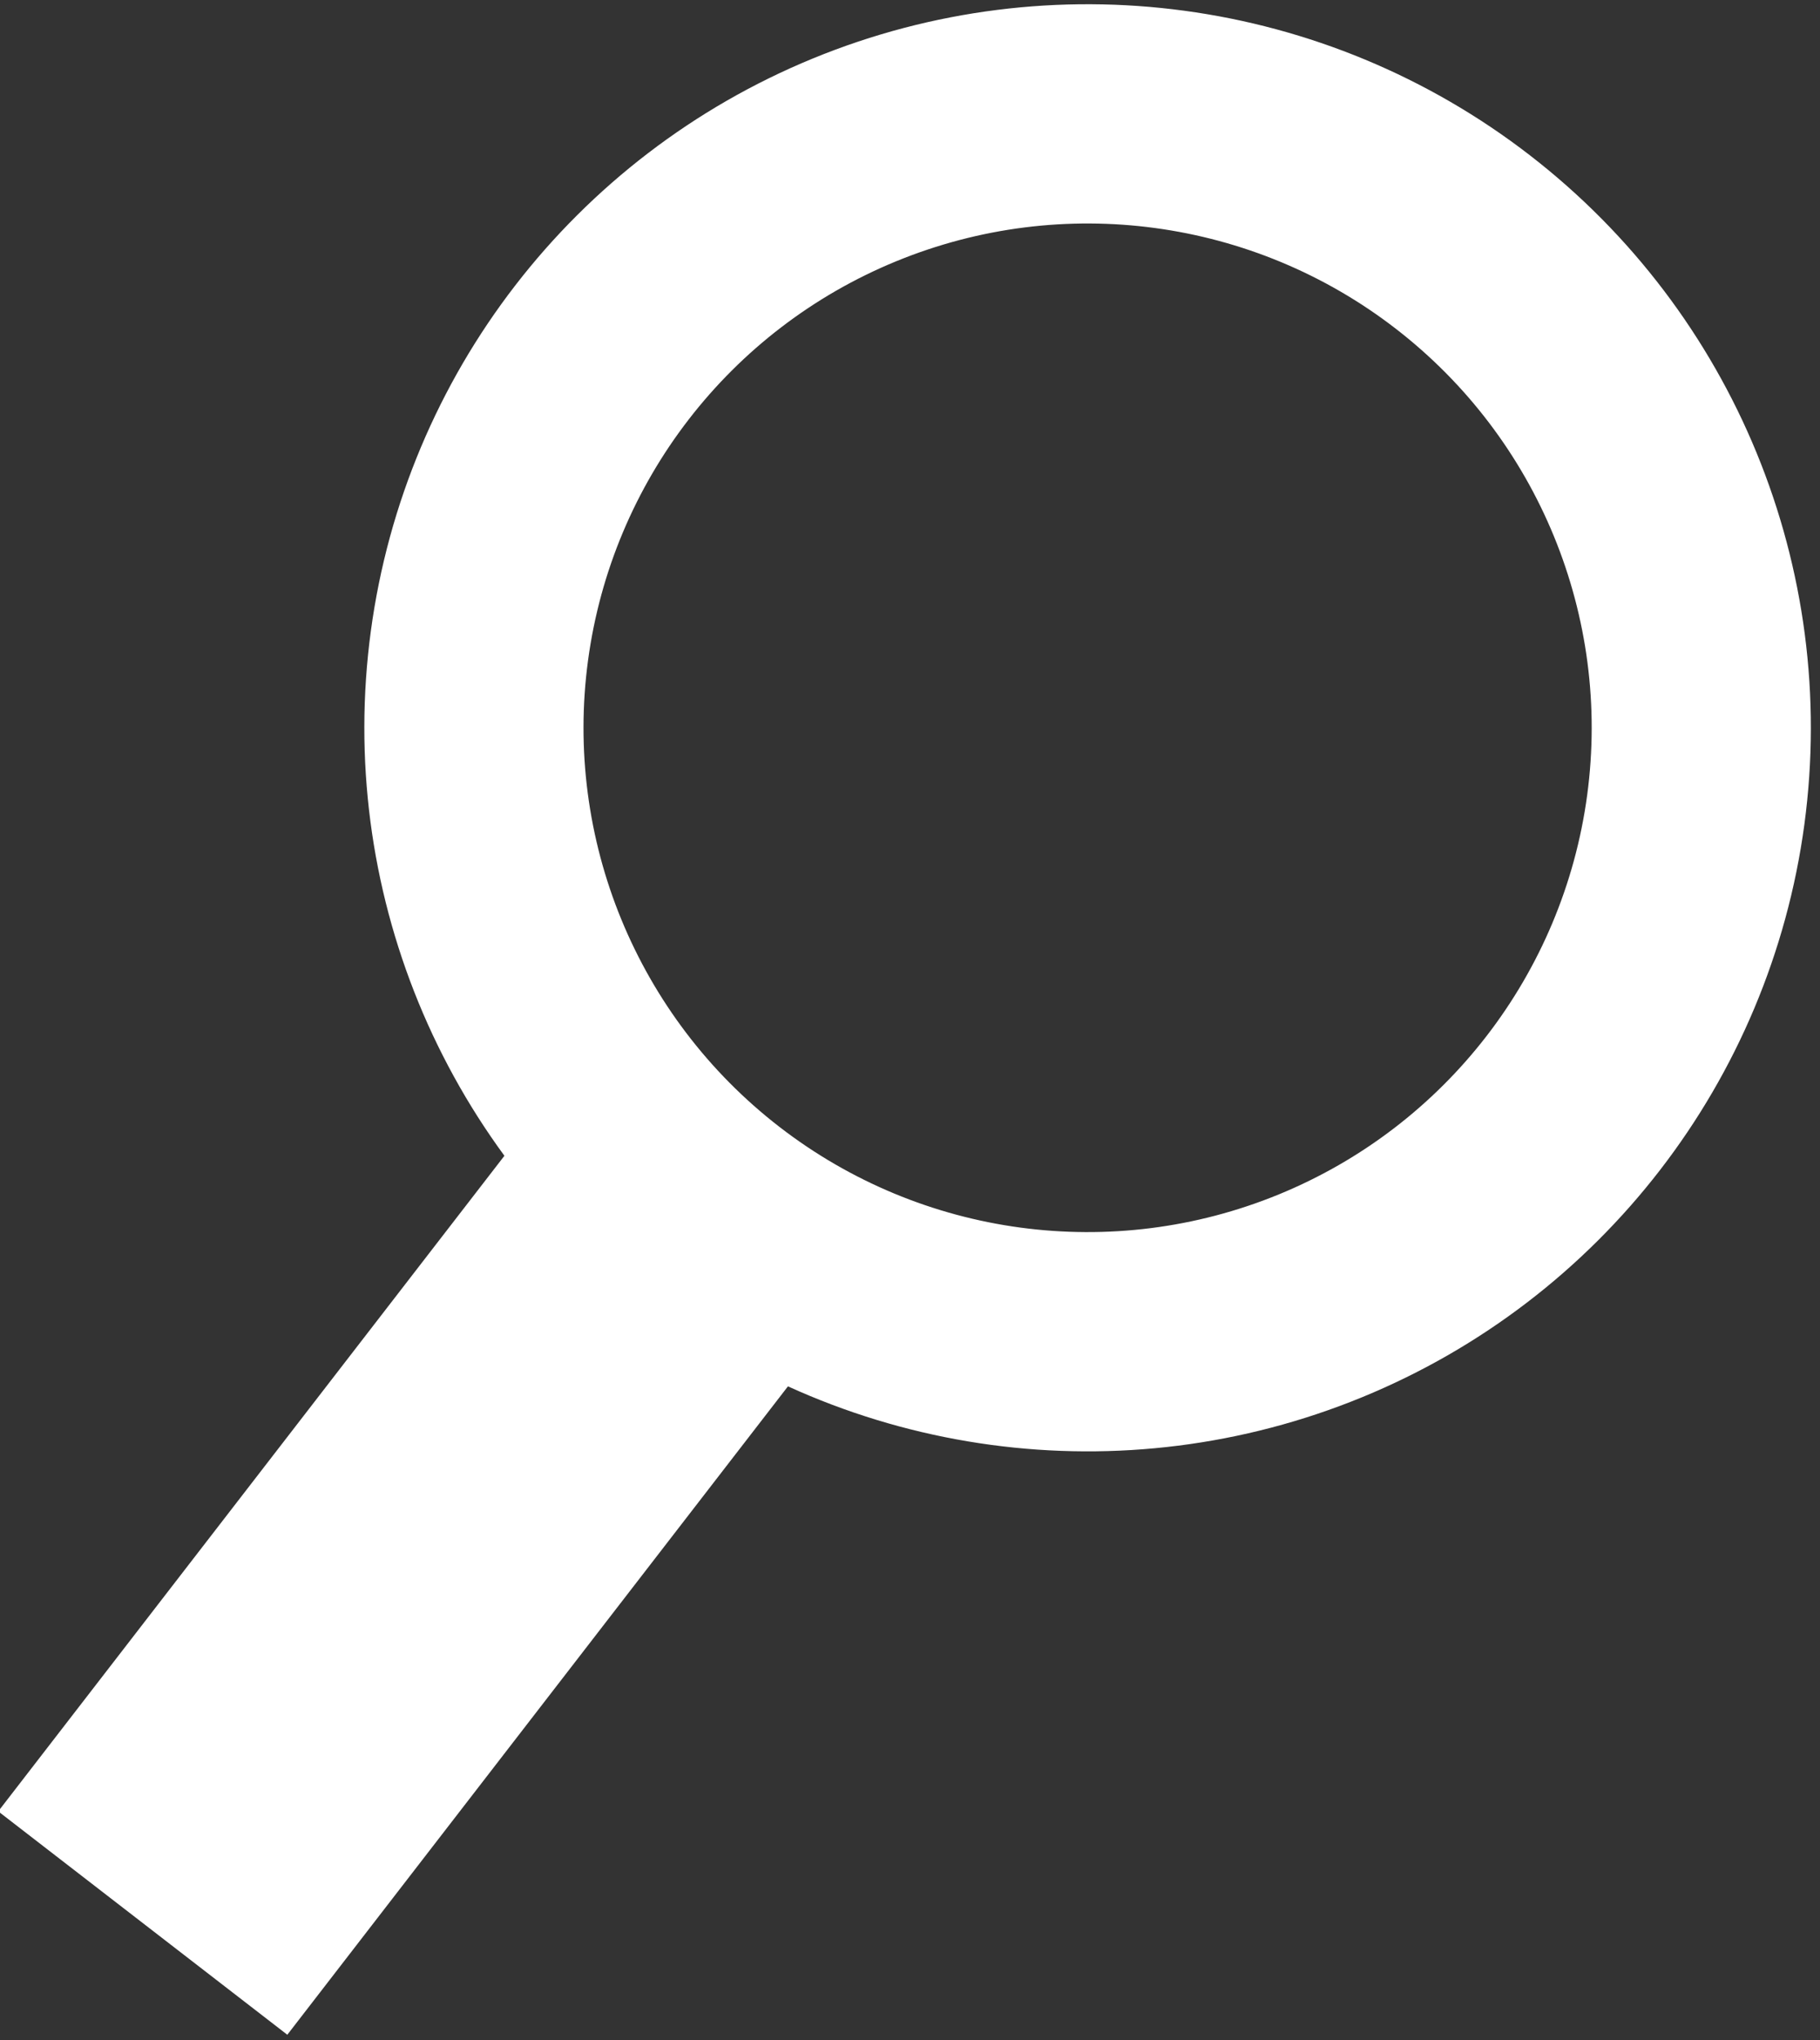
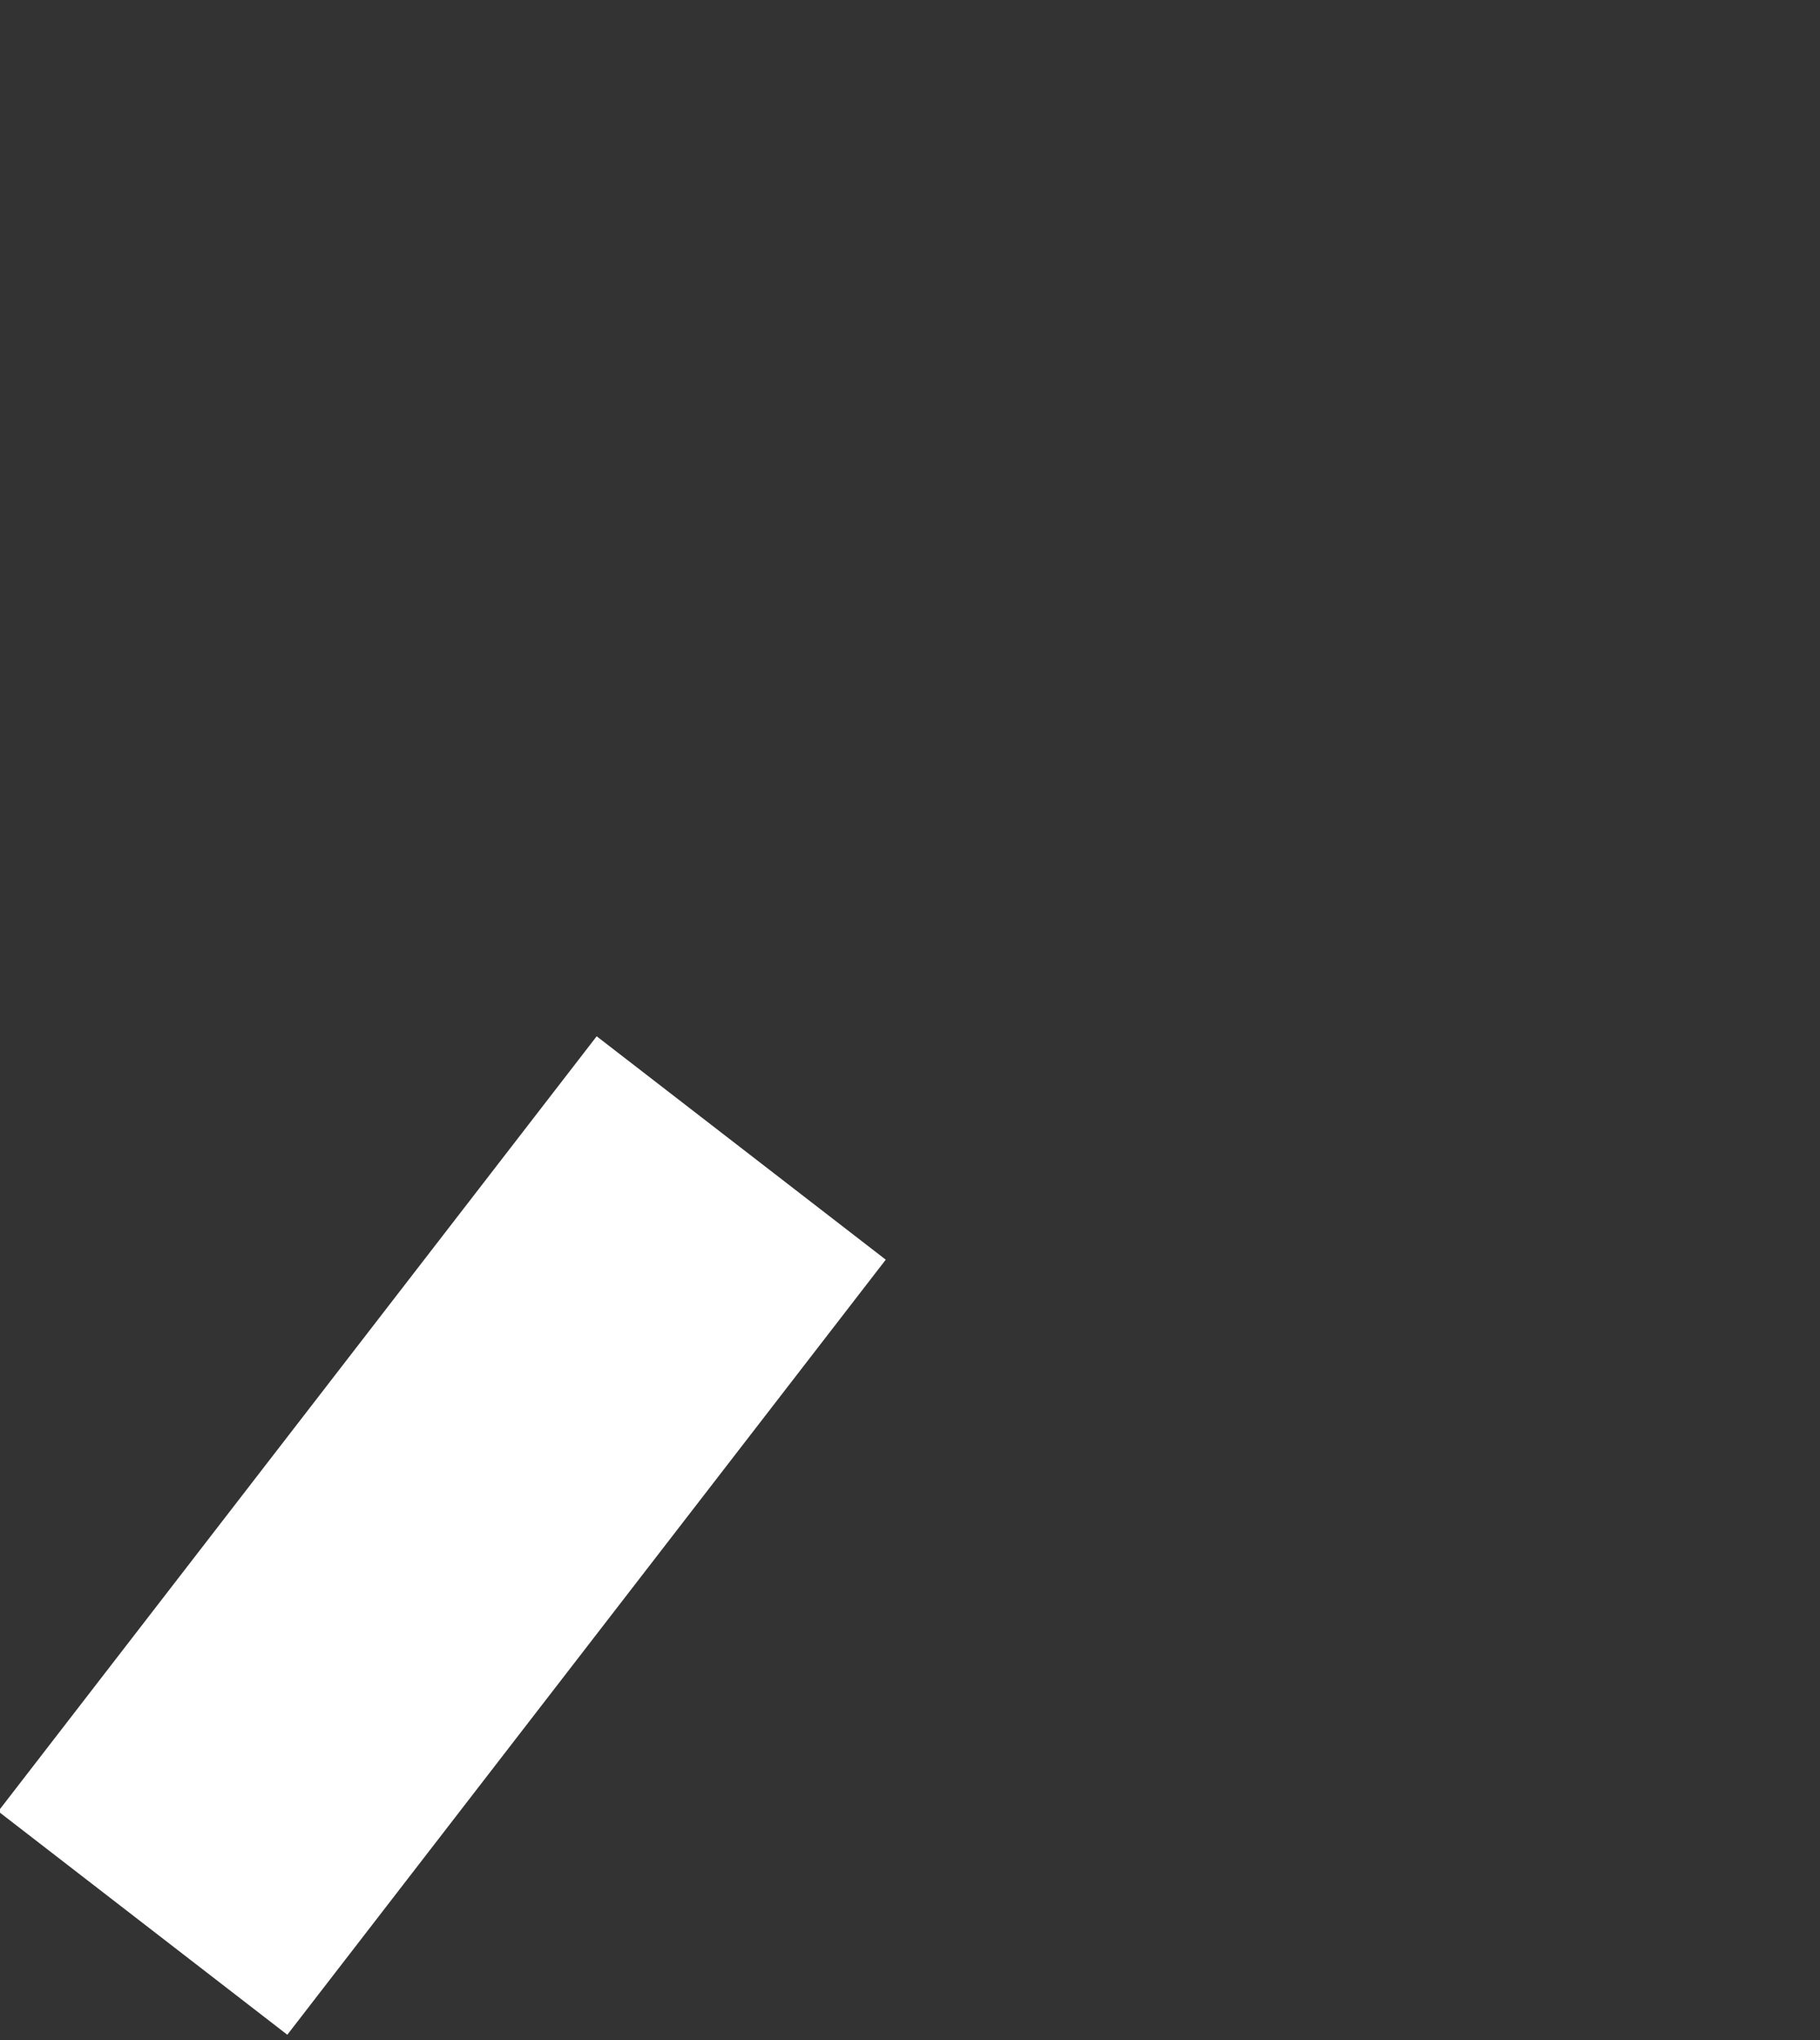
<svg xmlns="http://www.w3.org/2000/svg" version="1.1" x="0px" y="0px" width="24.9px" height="27.9px" viewBox="0 0 24.9 27.9" enable-background="new 0 0 24.9 27.9" xml:space="preserve">
  <rect x="0" y="0" width="24.9" height="27.9" fill="#333333" stroke="none" />
  <defs>
</defs>
  <g>
-     <ellipse transform="matrix(0.611 -0.791 0.791 0.611 -2.055 15.69)" fill="none" stroke="#FFFFFF" stroke-width="3" stroke-miterlimit="10" cx="14.9" cy="9.9" rx="8.4" ry="8.4" />
    <rect x="-0.1" y="19" transform="matrix(0.611 -0.791 0.791 0.611 -14.291 12.993)" fill="#FFFFFF" stroke="#FFFFFF" stroke-miterlimit="10" width="12.4" height="4" />
  </g>
</svg>